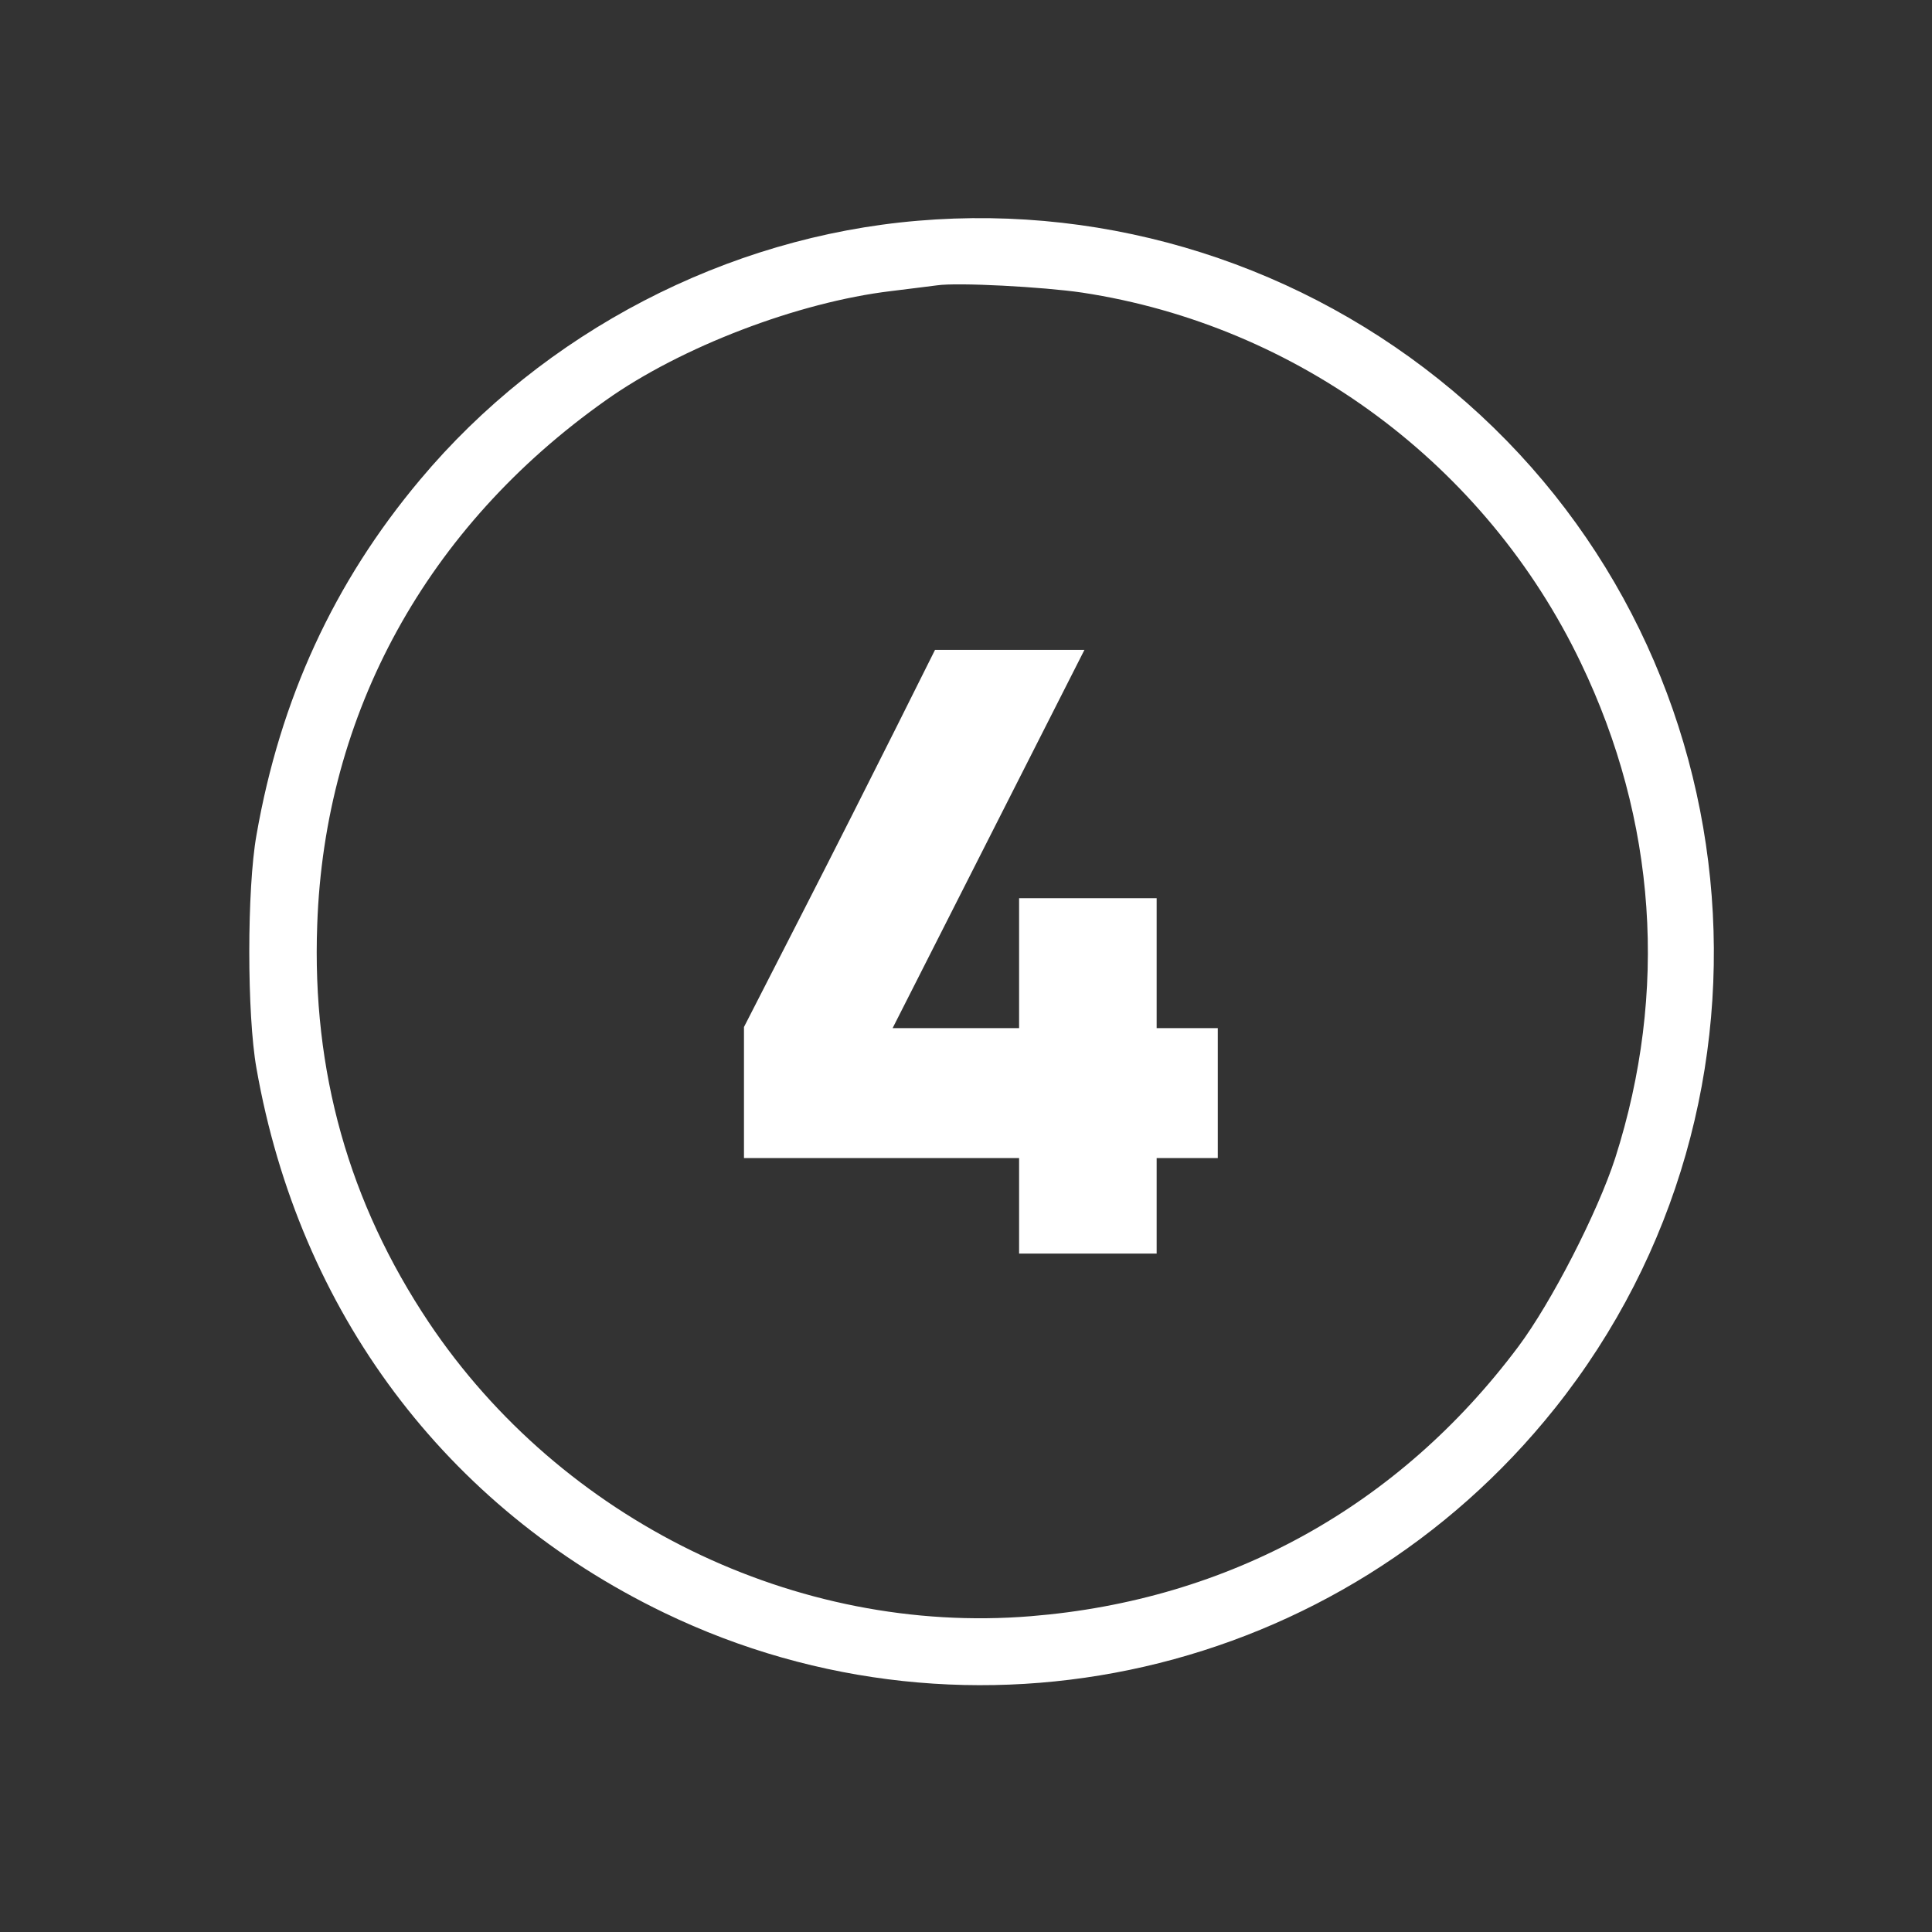
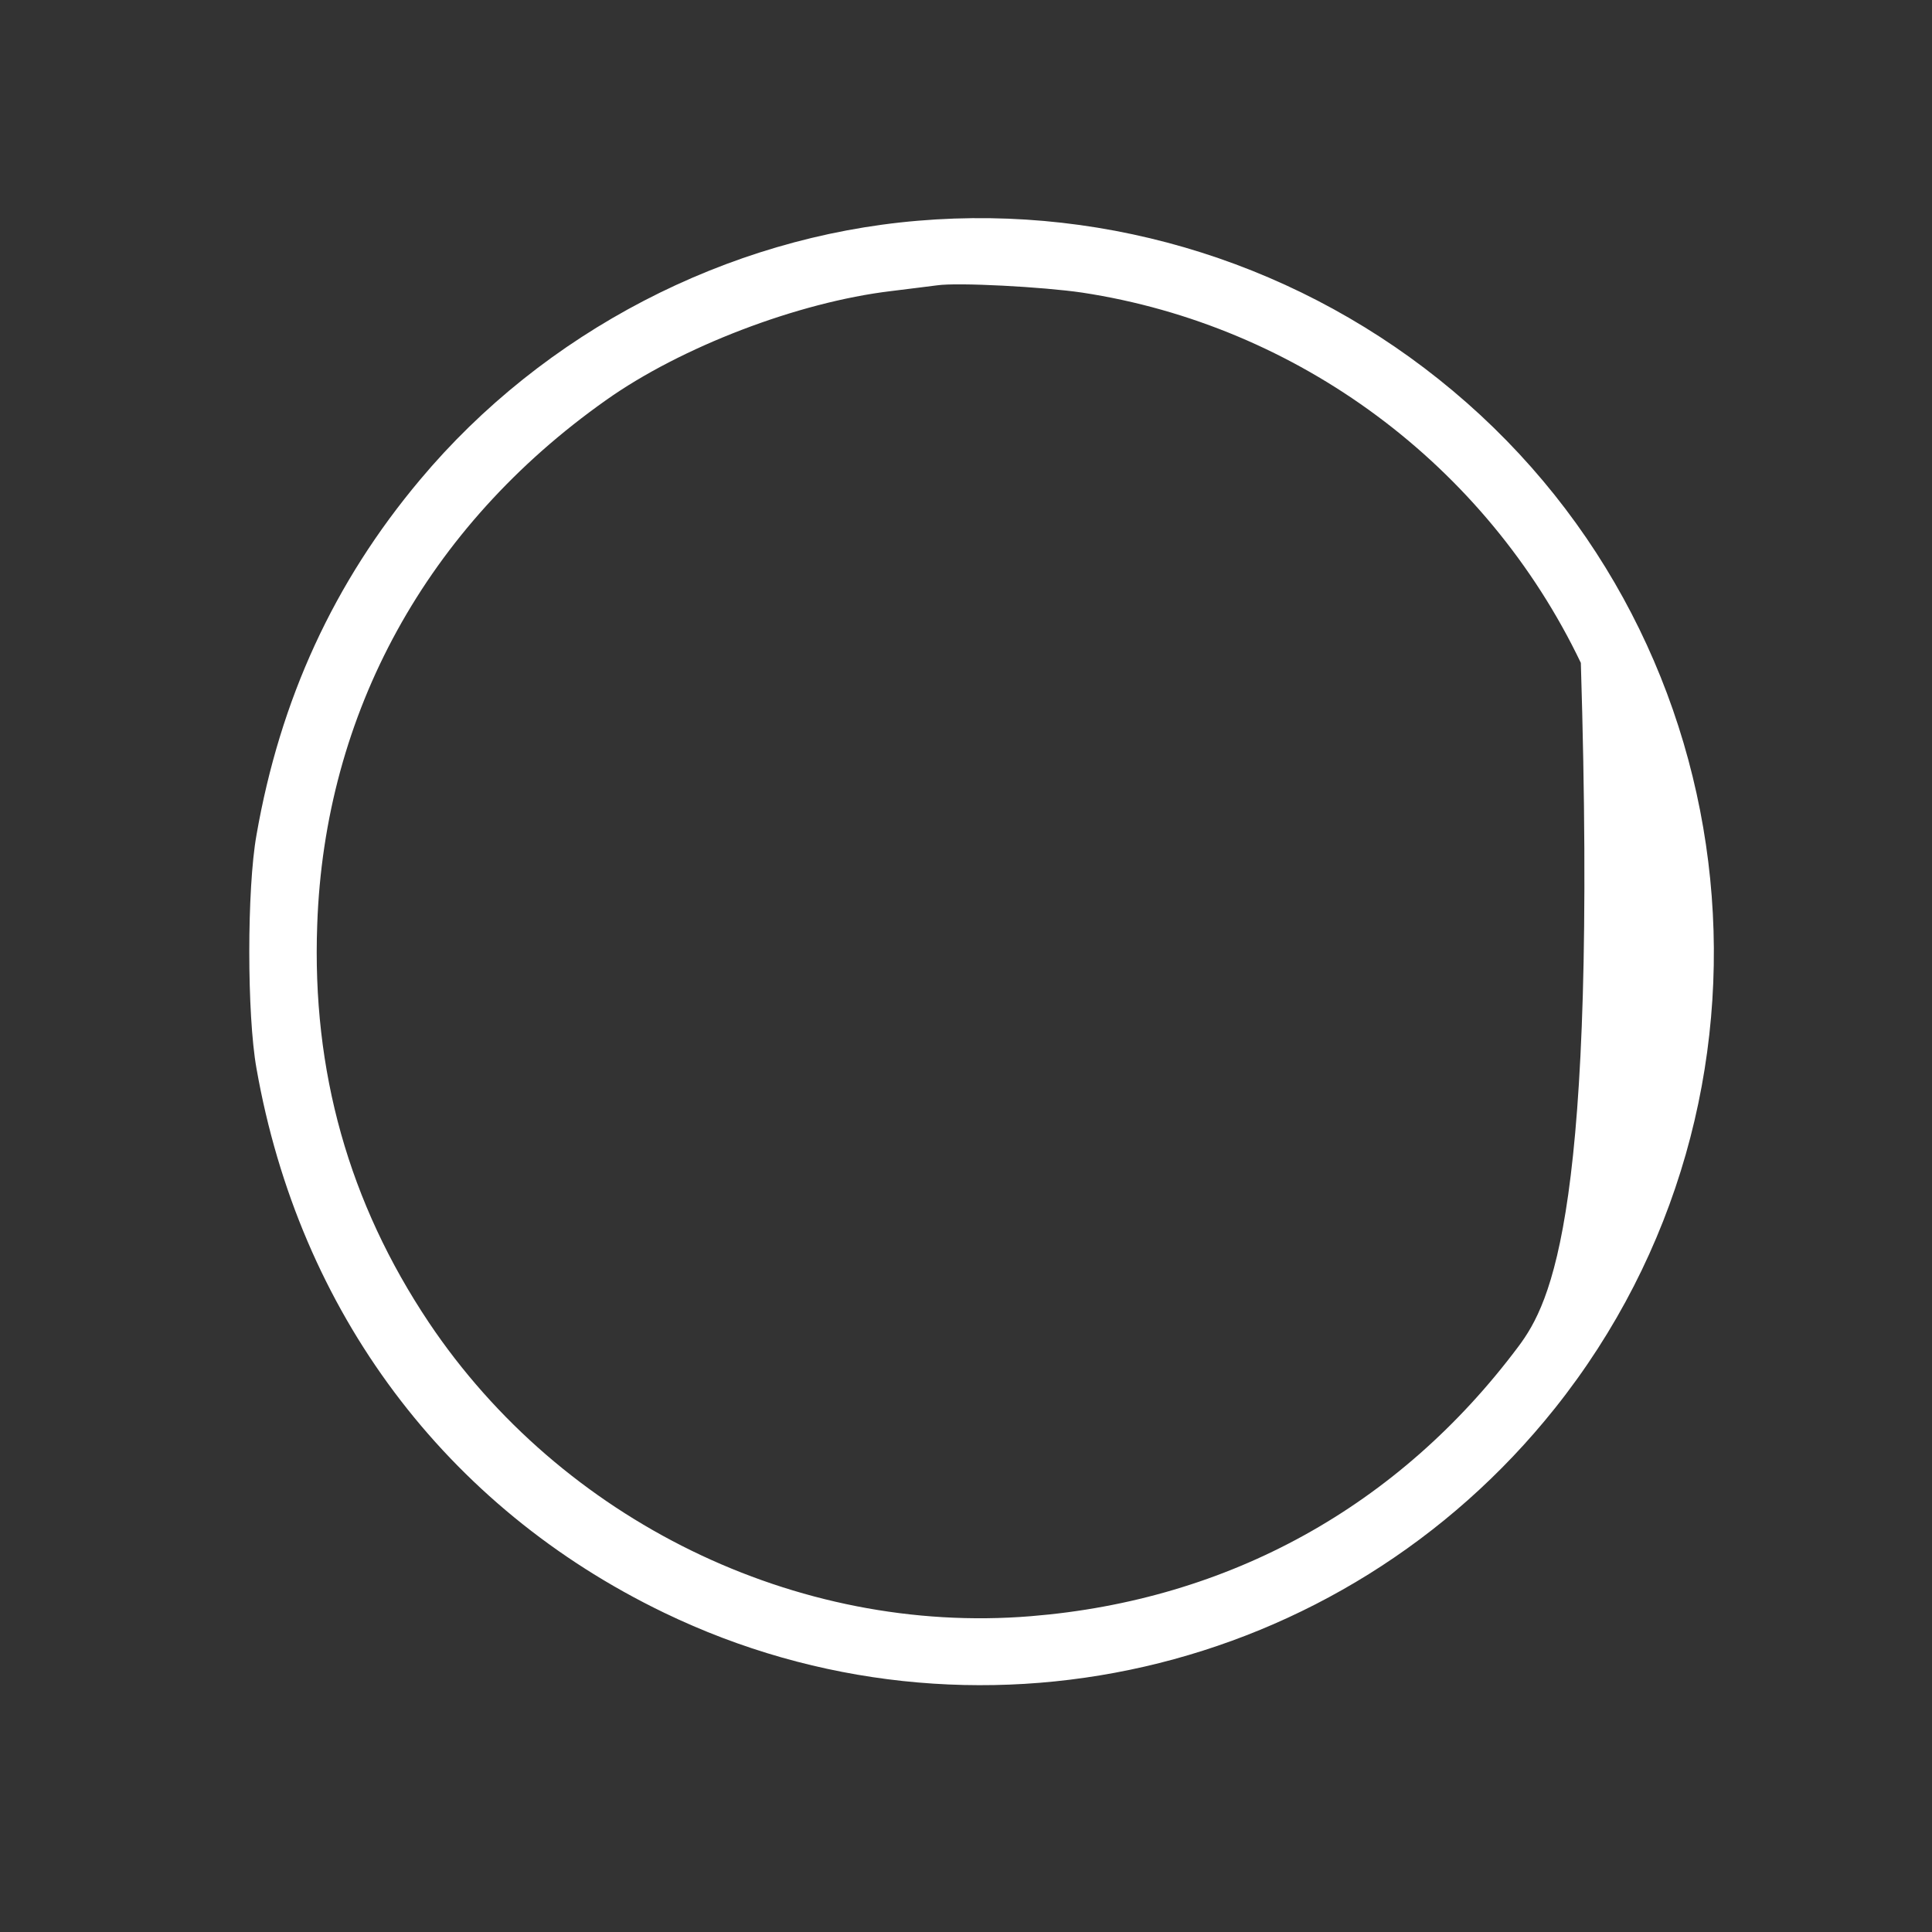
<svg xmlns="http://www.w3.org/2000/svg" width="62" height="62" viewBox="0 0 62 62" fill="none">
  <rect x="0" y="0" width="62" height="62" fill="#333333" stroke="none" />
-   <path d="M29.456 7.084C23.325 7.599 17.451 10.653 13.478 15.398C10.719 18.684 8.99 22.436 8.23 26.802C7.923 28.519 7.923 32.565 8.23 34.282C9.603 42.093 14.3 48.371 21.314 51.755C31.172 56.513 43.042 53.791 49.897 45.195C57.818 35.263 56.359 20.695 46.623 12.541C41.828 8.519 35.648 6.557 29.456 7.084ZM34.728 9.39C41.657 10.444 47.69 14.92 50.731 21.272C53.159 26.324 53.539 31.829 51.834 37.163C51.27 38.905 49.786 41.798 48.72 43.221C44.882 48.346 39.437 51.351 33.073 51.866C25.556 52.479 18.015 48.788 13.76 42.436C11.197 38.598 10.008 34.38 10.18 29.683C10.413 22.878 13.699 16.906 19.438 12.848C21.853 11.131 25.618 9.696 28.597 9.341C29.21 9.267 29.873 9.181 30.069 9.157C30.731 9.058 33.478 9.206 34.728 9.39Z" fill="white" />
-   <path d="M28.768 23.332C28.081 24.705 26.708 27.427 25.702 29.389L23.875 32.958V35.067V37.163H28.289H32.704V38.696V40.229H34.911H37.118V38.696V37.163H38.099H39.08V35.079V32.994H38.099H37.118V30.91V28.825H34.911H32.704V30.91V32.994H30.668H28.645L31.723 26.924L34.801 20.855H32.41H30.006L28.768 23.332Z" fill="white" />
+   <path d="M29.456 7.084C23.325 7.599 17.451 10.653 13.478 15.398C10.719 18.684 8.99 22.436 8.23 26.802C7.923 28.519 7.923 32.565 8.23 34.282C9.603 42.093 14.3 48.371 21.314 51.755C31.172 56.513 43.042 53.791 49.897 45.195C57.818 35.263 56.359 20.695 46.623 12.541C41.828 8.519 35.648 6.557 29.456 7.084ZM34.728 9.39C41.657 10.444 47.69 14.92 50.731 21.272C51.27 38.905 49.786 41.798 48.72 43.221C44.882 48.346 39.437 51.351 33.073 51.866C25.556 52.479 18.015 48.788 13.76 42.436C11.197 38.598 10.008 34.38 10.18 29.683C10.413 22.878 13.699 16.906 19.438 12.848C21.853 11.131 25.618 9.696 28.597 9.341C29.21 9.267 29.873 9.181 30.069 9.157C30.731 9.058 33.478 9.206 34.728 9.39Z" fill="white" />
</svg>